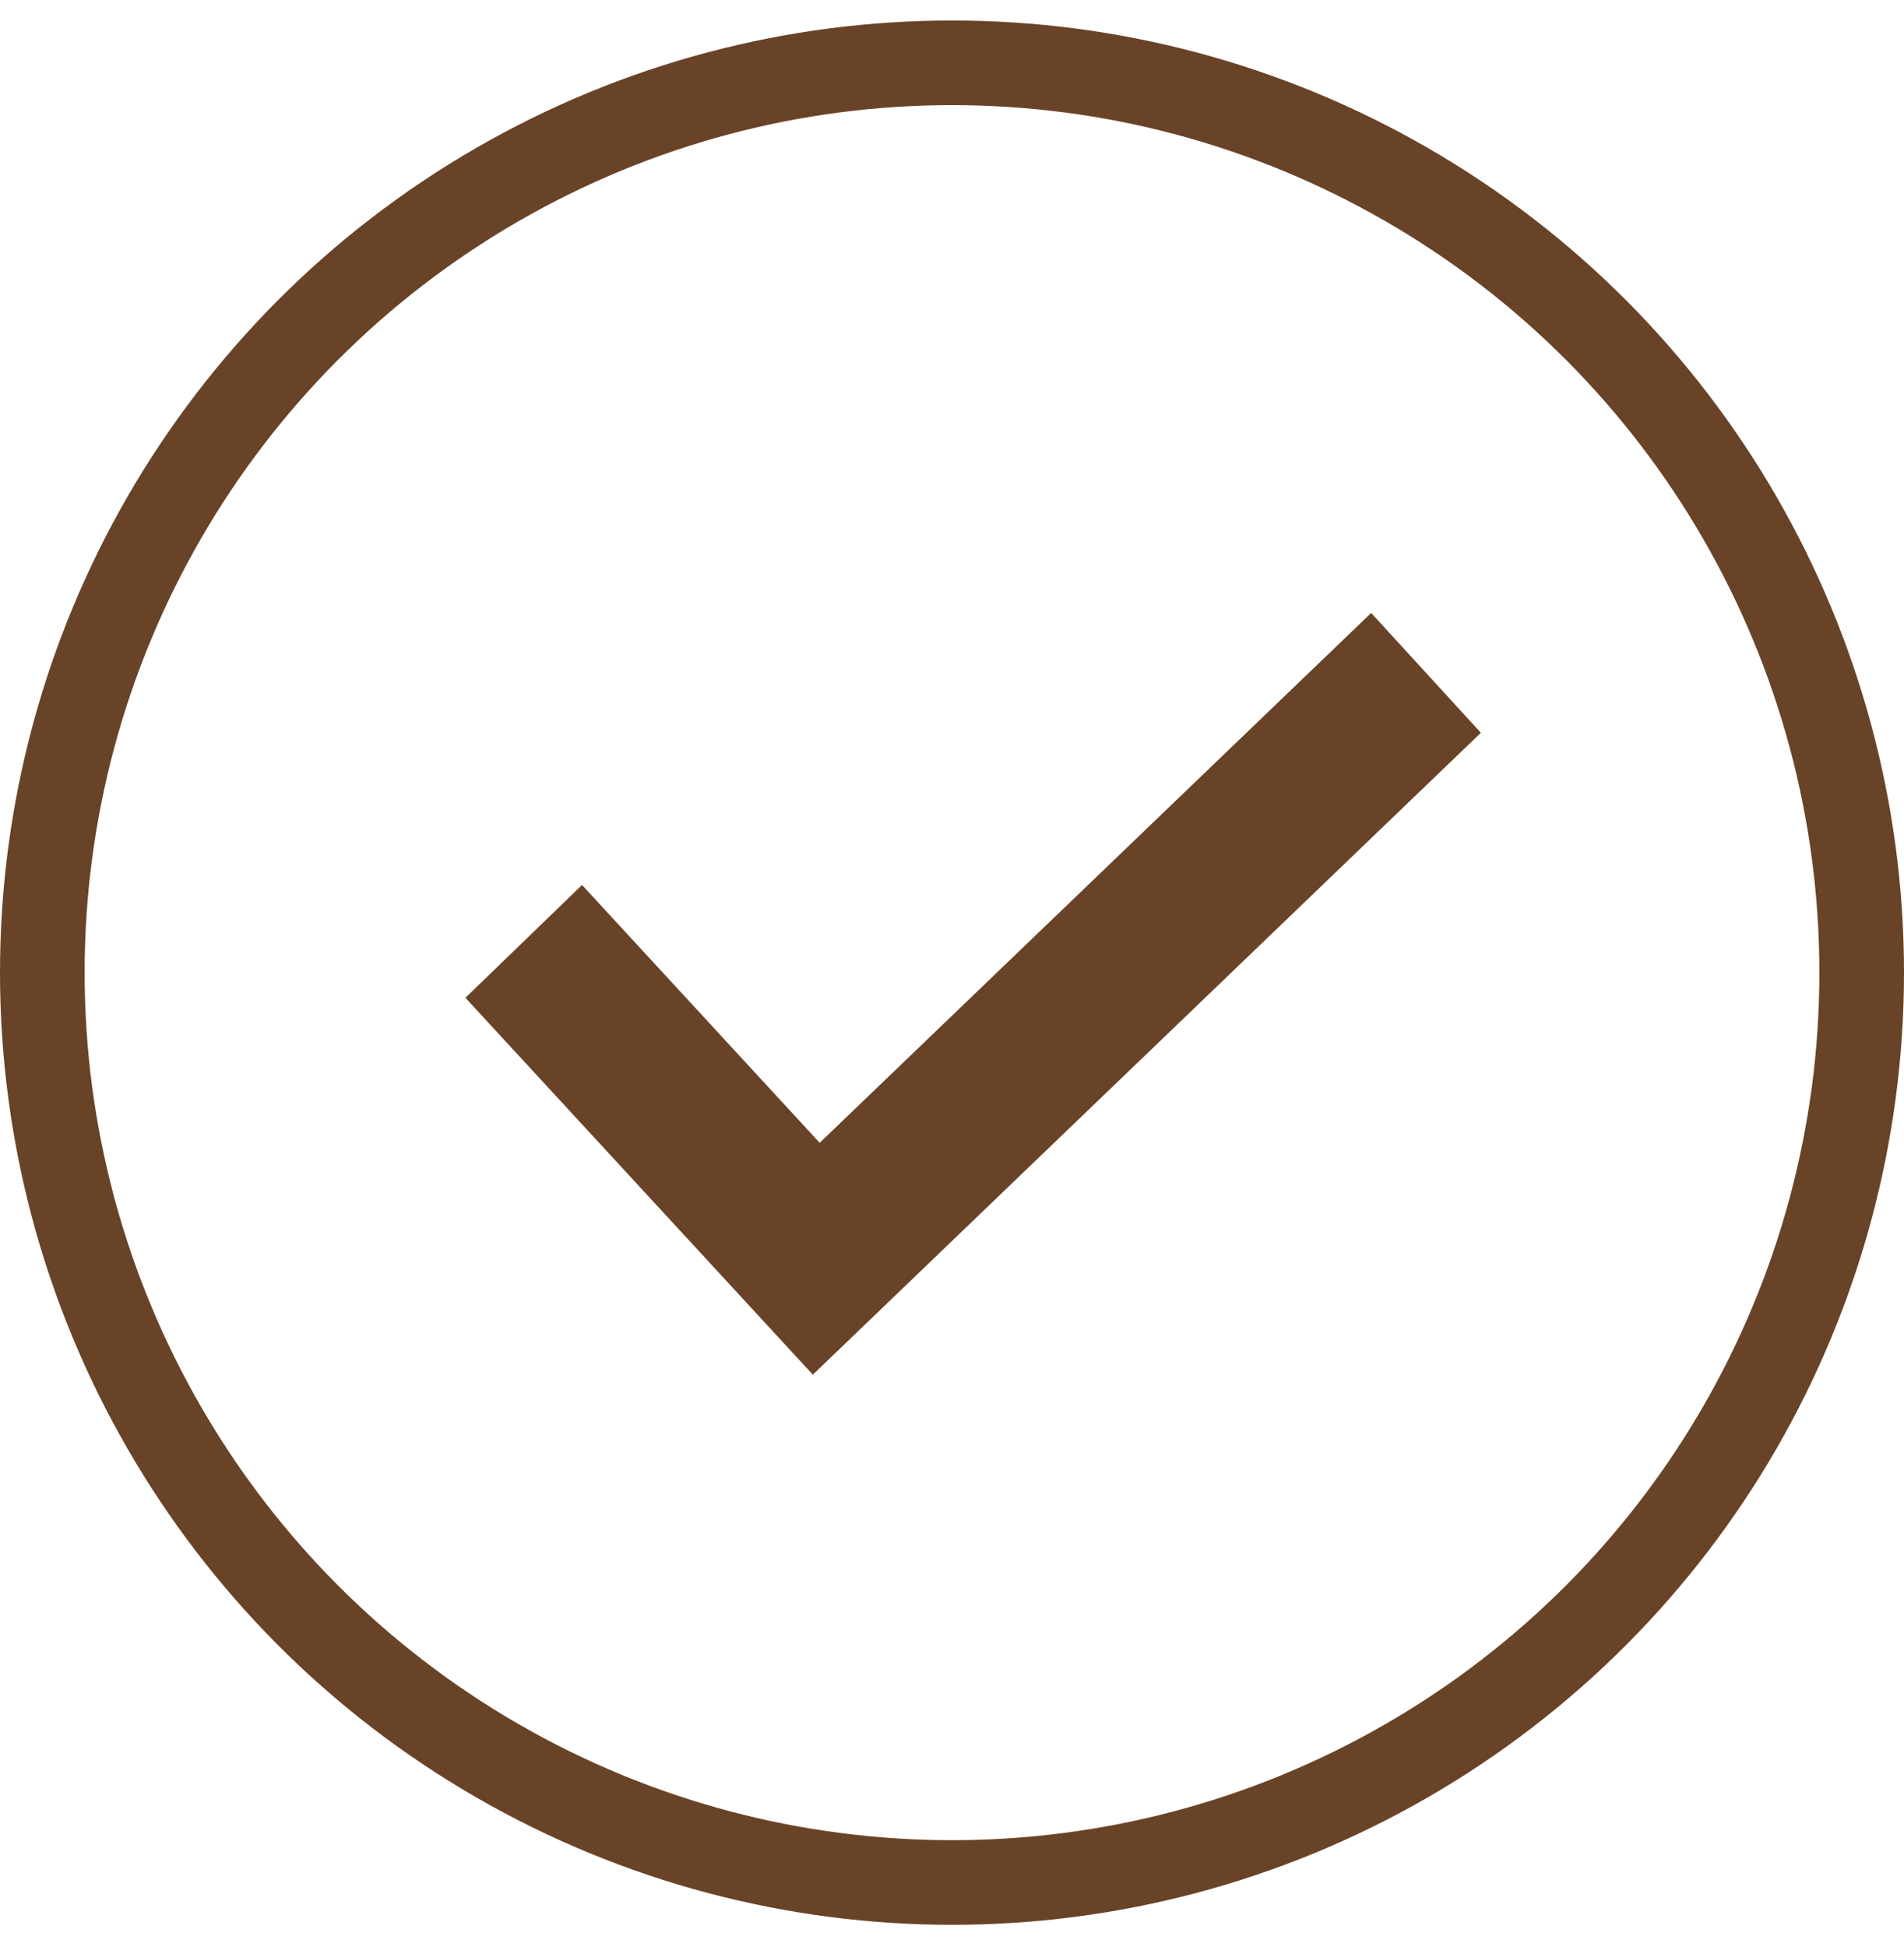
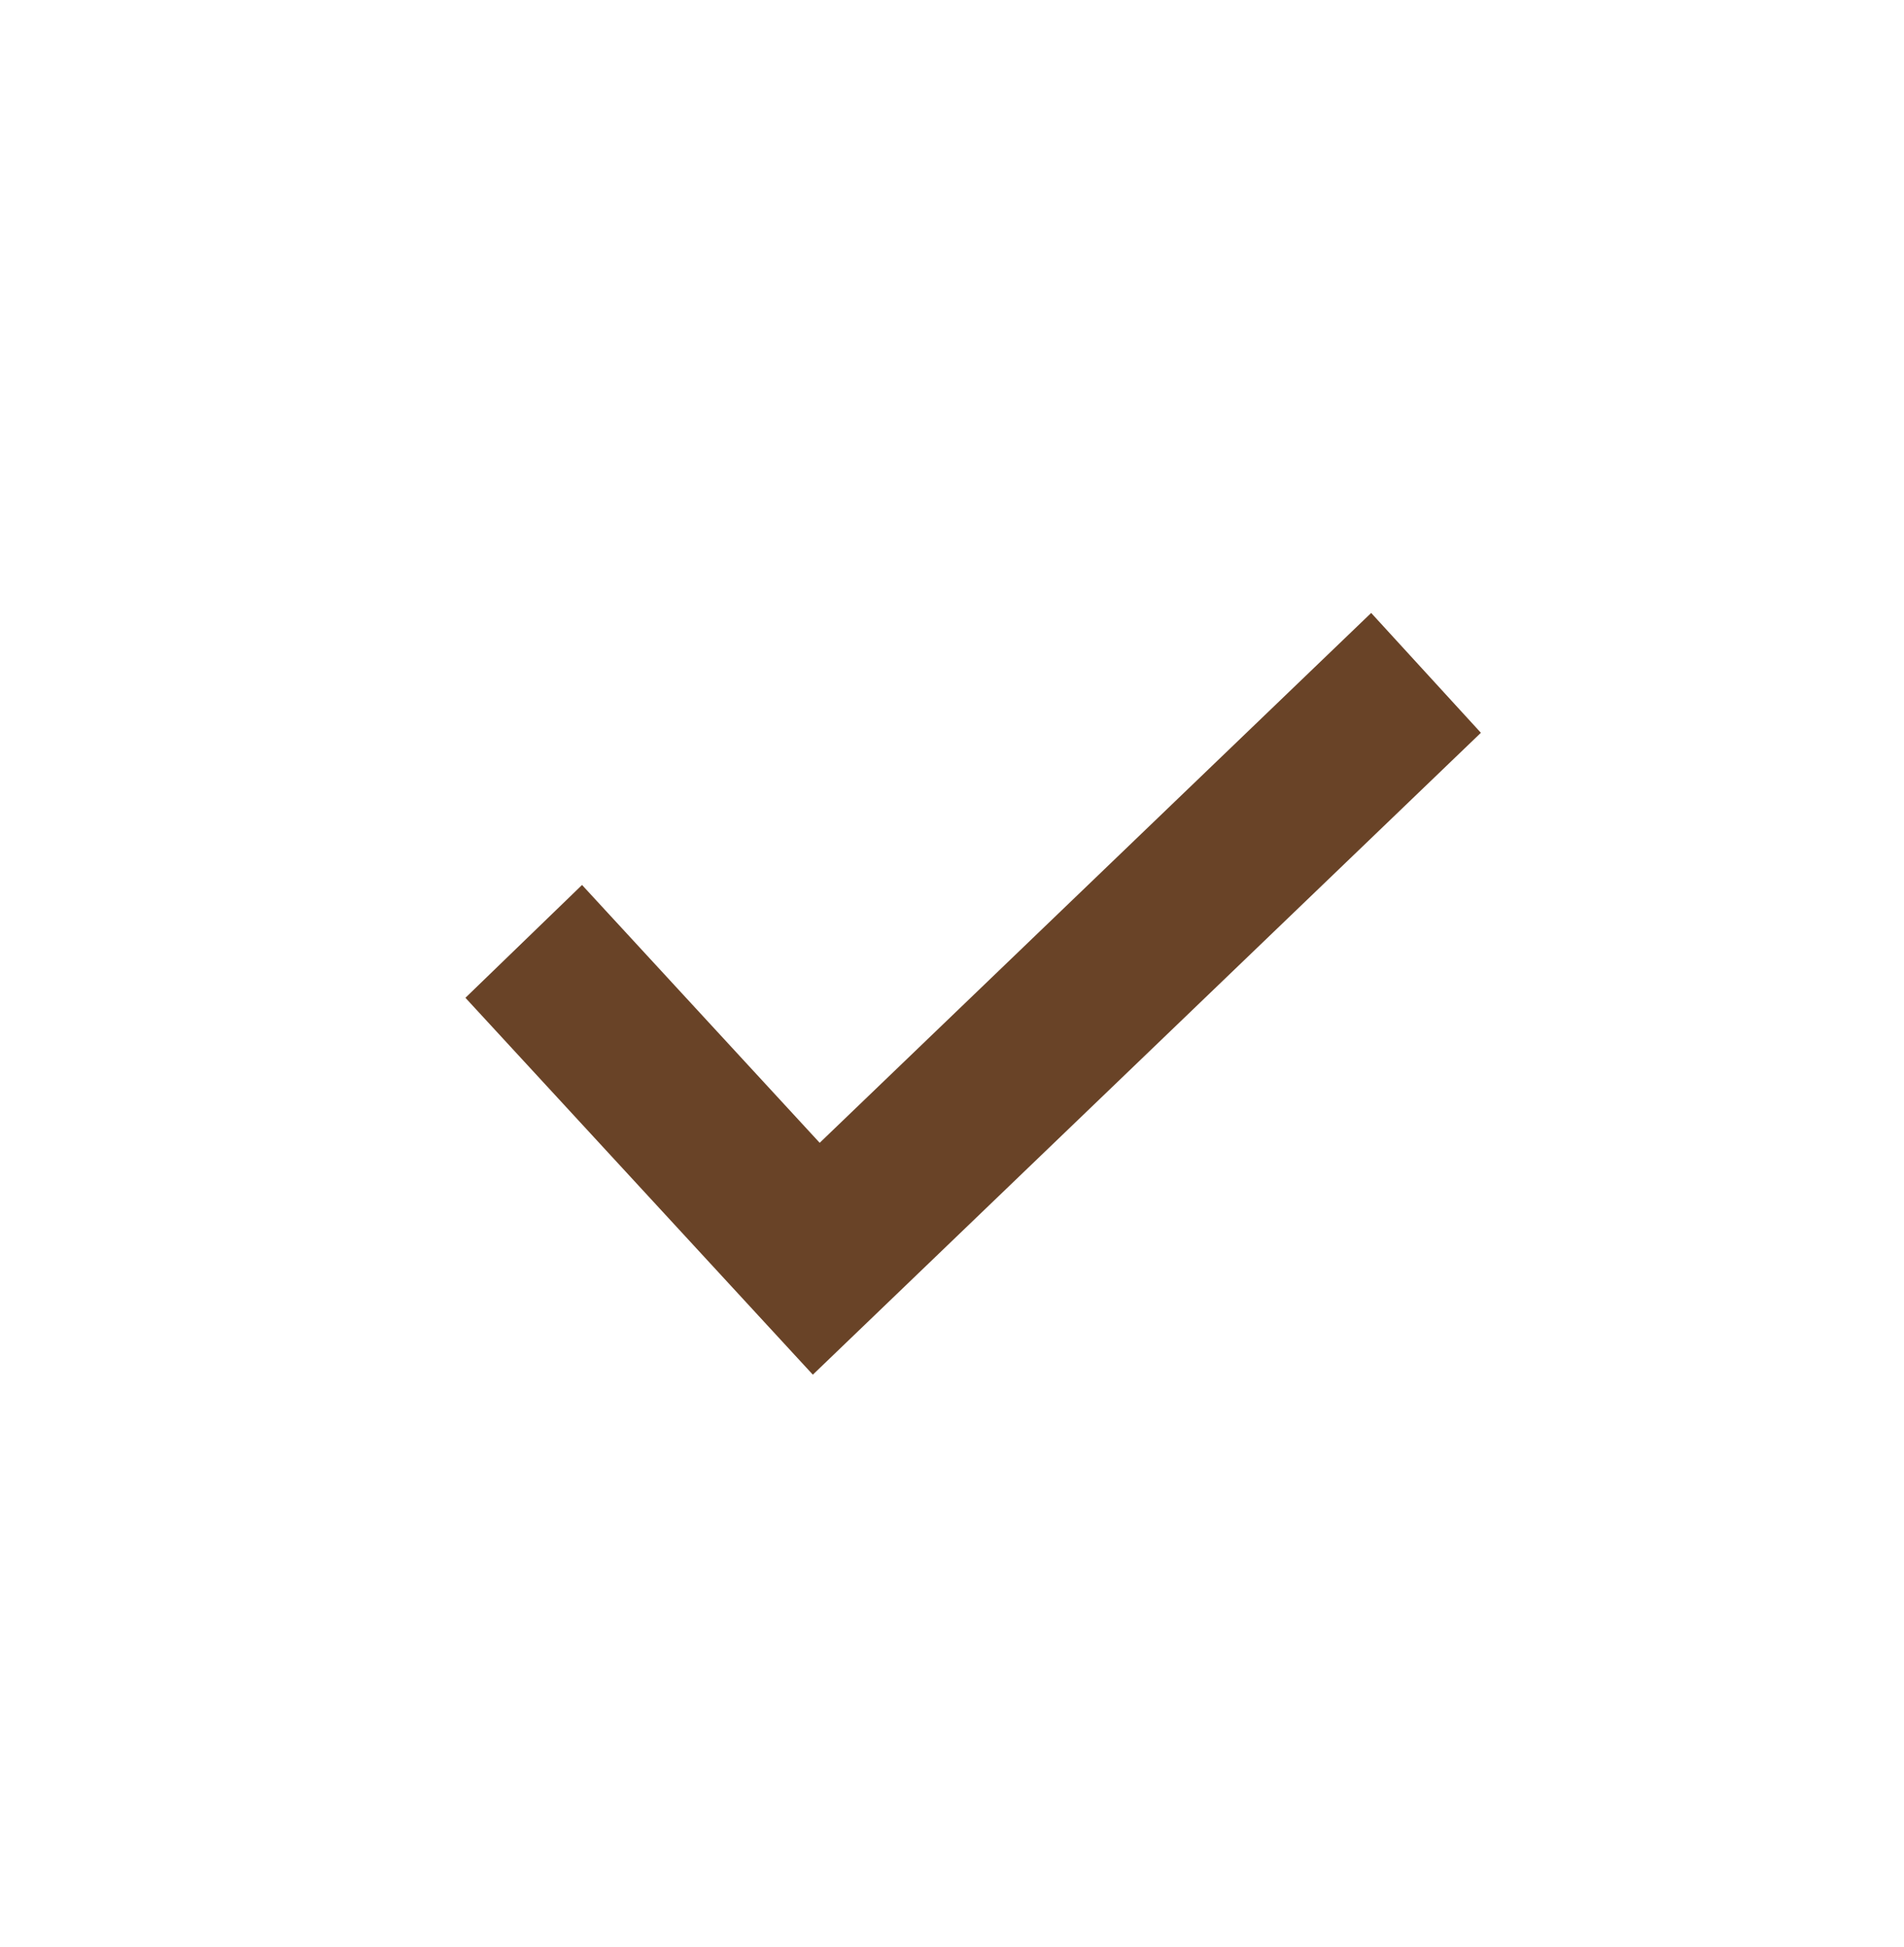
<svg xmlns="http://www.w3.org/2000/svg" width="45" height="46" viewBox="0 0 45 46" fill="none">
-   <circle cx="22.5" cy="22.984" r="21.5" stroke="#694327" stroke-width="2" />
  <path fill-rule="evenodd" clip-rule="evenodd" d="M19.373 27.005L32.407 14.484L35 17.316L19.211 32.484L11 23.578L13.756 20.912L19.373 27.005Z" fill="#694327" />
</svg>